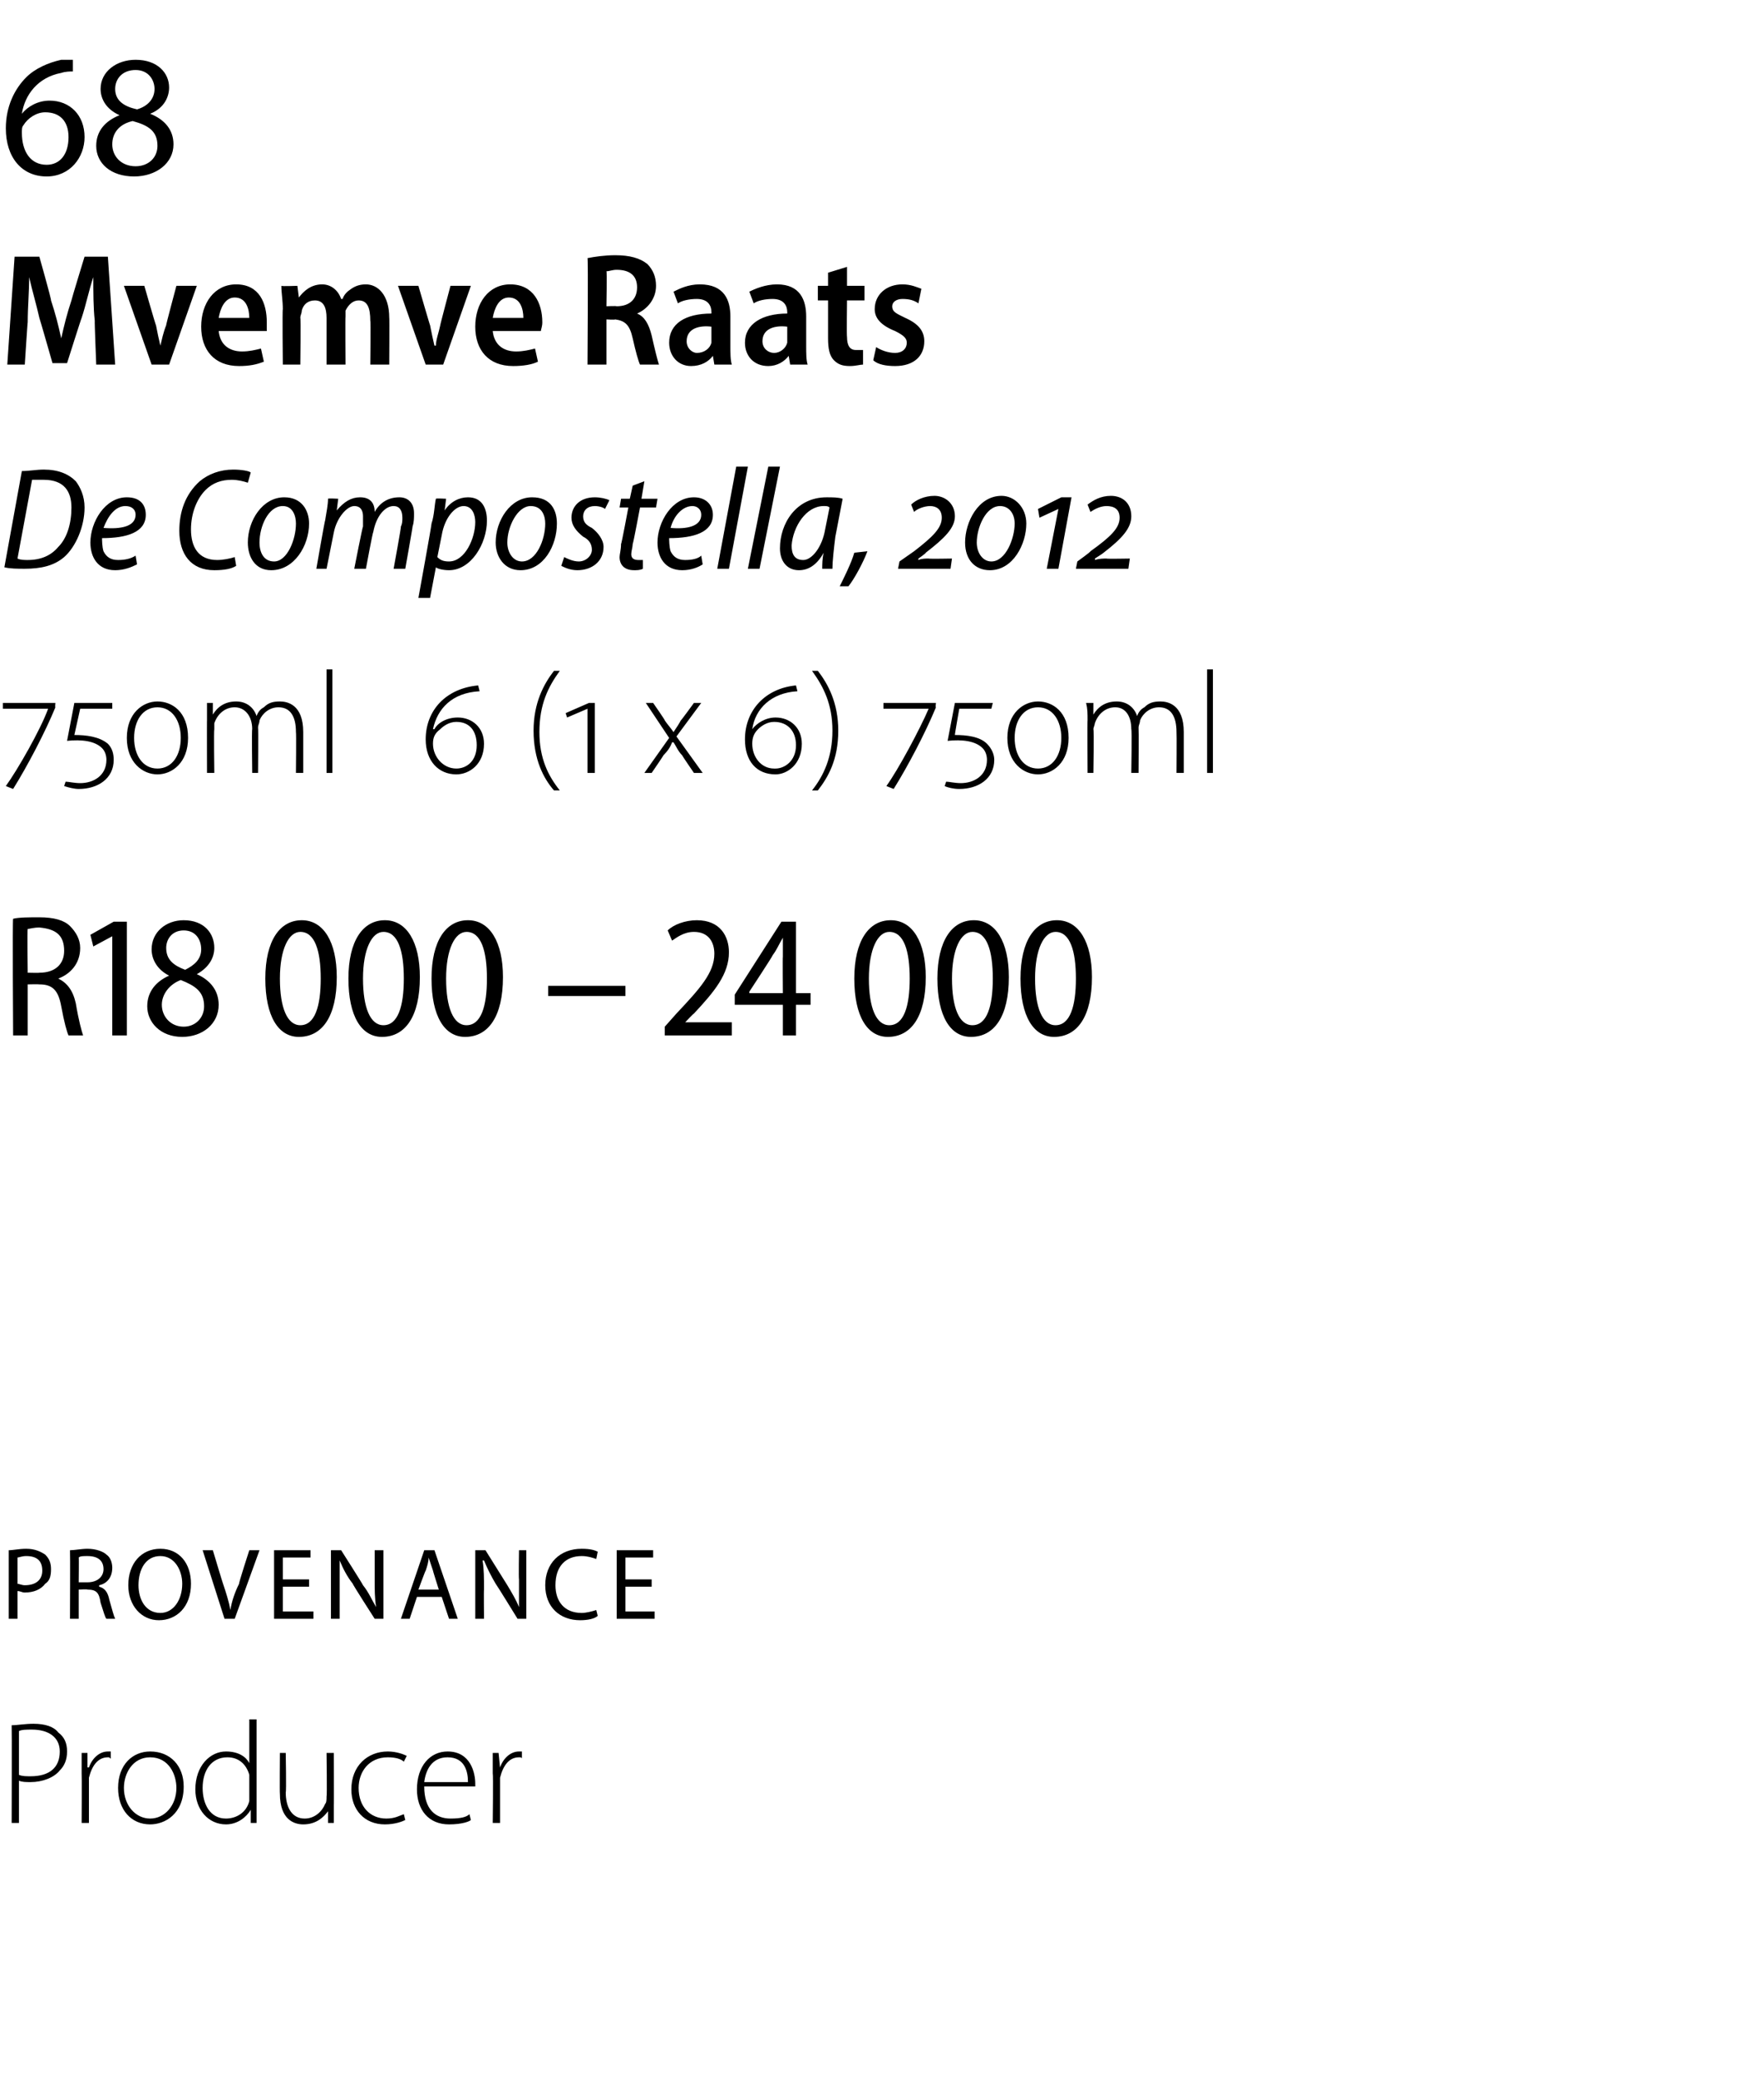
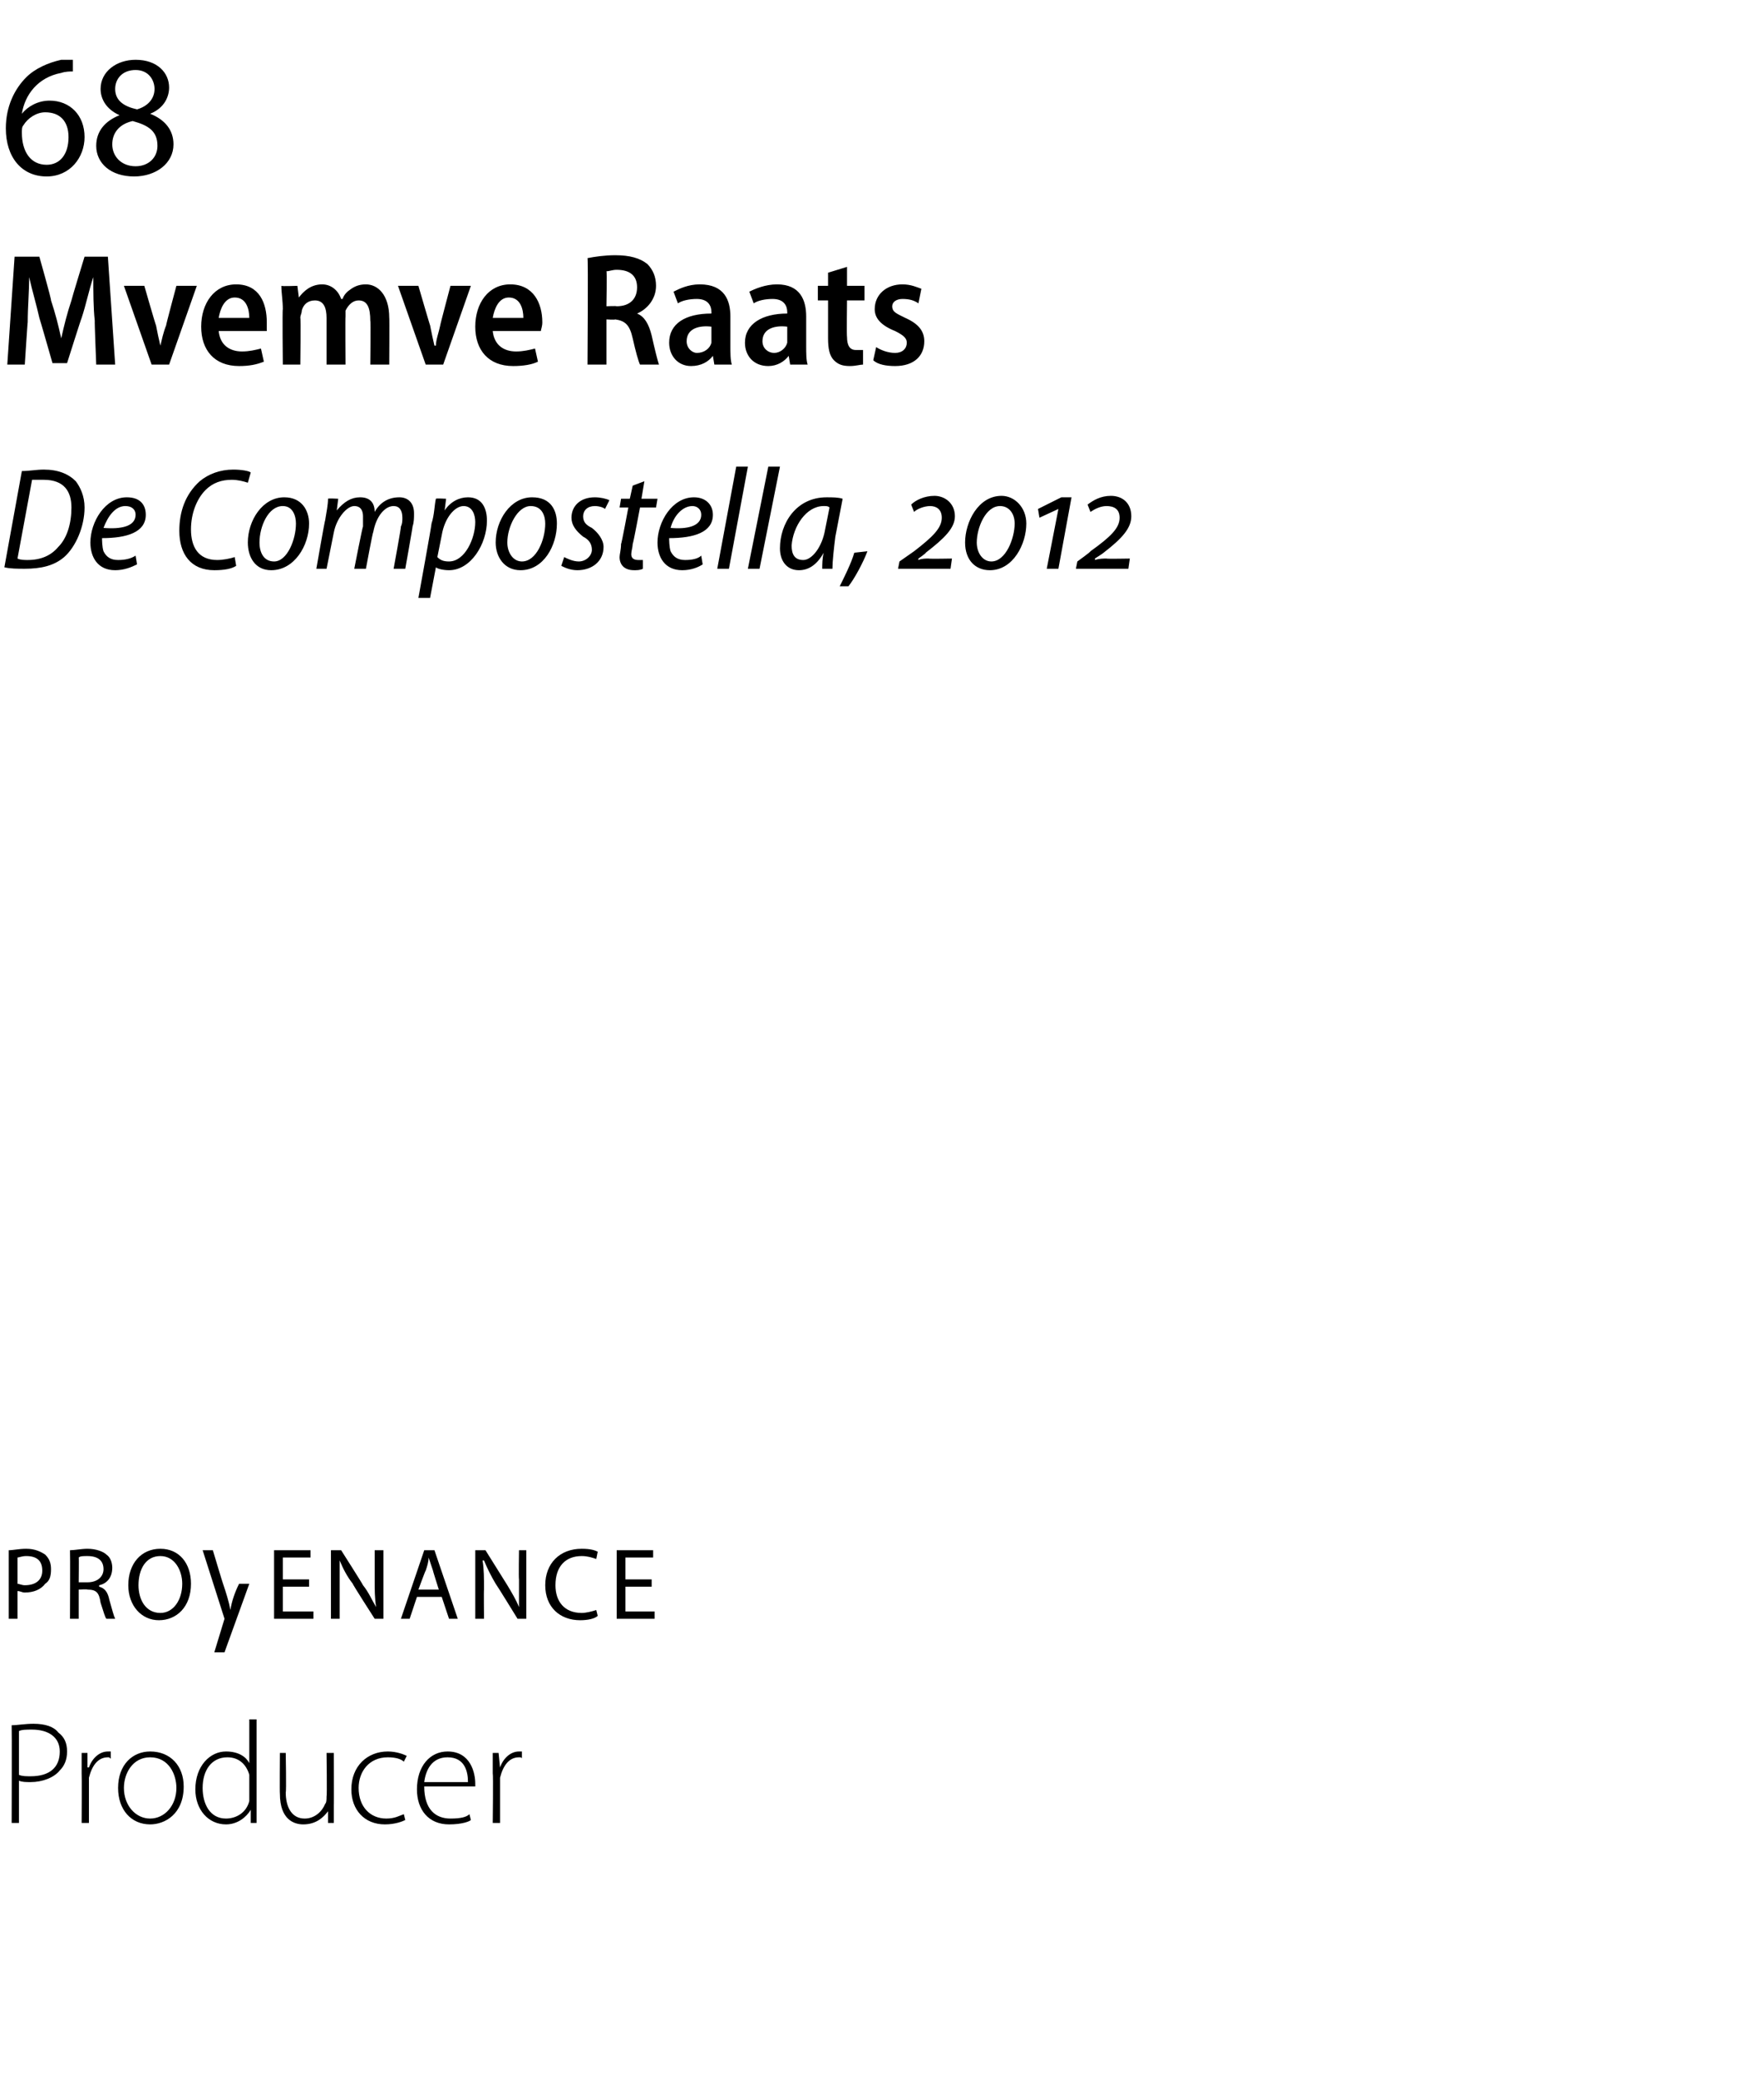
<svg xmlns="http://www.w3.org/2000/svg" version="1.1" width="121px" height="142.5px" viewBox="0 -3 121 142.5" style="top:-3px">
  <desc>68 Mvemve Raats De Compostella, 2012 750ml 6 (1 x 6) 750ml R18 000 – 24 000 PROVENANCE Producer</desc>
  <defs />
  <g id="Polygon79477">
    <path d="m.8 115.3c.4 0 .9-.1 1.5-.1c.8 0 1.4.2 1.7.6c.4.3.6.7.6 1.3c0 .6-.2 1-.5 1.3c-.4.5-1.2.8-2 .8c-.3 0-.6 0-.8-.1v2.9h-.5s.02-6.66 0-6.7zm.5 3.4c.2.1.5.1.8.1c1.3 0 2-.6 2-1.7c0-1-.8-1.5-1.9-1.5c-.4 0-.7 0-.9.1v3zm4.3-.1v-1.4h.4v1s.06-.03.1 0c.2-.6.7-1.1 1.3-1.1h.2v.5c-.1-.1-.1-.1-.2-.1c-.7 0-1.1.6-1.3 1.4v3.1h-.5s.02-3.36 0-3.4zm7 .9c0 1.9-1.3 2.6-2.3 2.6c-1.3 0-2.2-1-2.2-2.5c0-1.6 1-2.5 2.2-2.5c1.4 0 2.3 1 2.3 2.4zm-4.1.1c0 1.2.8 2.1 1.8 2.1c1 0 1.8-.9 1.8-2.1c0-.9-.5-2.1-1.8-2.1c-1.2 0-1.8 1.1-1.8 2.1zm9.1-4.7v7.1h-.4v-.9s-.04-.01 0 0c-.3.5-.9 1-1.7 1c-1.2 0-2.1-1-2.1-2.4c0-1.6 1-2.6 2.1-2.6c.9 0 1.4.4 1.6.8c.01.03 0 0 0 0v-3h.5zm-.5 4.2v-.4c-.2-.7-.7-1.2-1.5-1.2c-1.1 0-1.7.9-1.7 2.1c0 1.1.5 2.1 1.6 2.1c.7 0 1.4-.4 1.6-1.2v-1.4zm5.8 1.7v1.2h-.4v-.8s-.04-.05 0 0c-.3.4-.8.9-1.7.9c-.6 0-1.6-.3-1.6-2.1c-.02-.01 0-2.8 0-2.8h.4s.05 2.7 0 2.7c0 1 .4 1.8 1.3 1.8c.7 0 1.2-.5 1.4-1c.1-.1.1-.3.1-.5c.04-.01 0-3 0-3h.5s.01 3.63 0 3.6zm4.9 1c-.2.1-.7.3-1.4.3c-1.4 0-2.3-1-2.3-2.4c0-1.6 1.1-2.6 2.5-2.6c.6 0 1.1.2 1.3.3l-.2.4c-.2-.2-.6-.3-1.1-.3c-1.3 0-2 1-2 2.1c0 1.3.8 2.1 1.9 2.1c.6 0 .9-.2 1.2-.3l.1.4zm1.3-2.3c0 1.6.8 2.2 1.8 2.2c.7 0 1.1-.1 1.3-.3l.1.4c-.1.1-.6.3-1.5.3c-1.4 0-2.2-1-2.2-2.4c0-1.6.9-2.6 2.1-2.6c1.6 0 1.9 1.5 1.9 2.2v.2h-3.5zm3-.3c0-.7-.2-1.7-1.4-1.7c-1.1 0-1.5.9-1.6 1.7h3zm1.7-.6v-1.4h.4l.1 1s-.02-.03 0 0c.2-.6.7-1.1 1.3-1.1h.2v.5c0-.1-.1-.1-.2-.1c-.7 0-1.1.6-1.3 1.4v3.1h-.5s.04-3.36 0-3.4z" stroke="none" fill="#000" />
  </g>
  <g id="Polygon79476">
-     <path d="m.6 103.3c.3 0 .7-.1 1.2-.1c.6 0 1 .2 1.3.4c.3.3.4.6.4 1c0 .5-.1.8-.4 1c-.3.4-.8.6-1.4.6c-.2 0-.3-.1-.5-.1v1.9h-.6v-4.7zm.6 2.3c.1 0 .3.1.5.1c.8 0 1.2-.4 1.2-1c0-.7-.4-1-1.1-1c-.3 0-.5.1-.6.1v1.8zm3.6-2.3c.3 0 .8-.1 1.2-.1c.6 0 1.1.2 1.3.4c.3.2.4.6.4.9c0 .7-.4 1.1-.9 1.2v.1c.4.1.6.4.7.9c.2.7.3 1.1.4 1.3h-.6c-.1-.1-.2-.5-.4-1.1c-.1-.7-.3-.9-.9-.9c0-.04-.6 0-.6 0v2h-.6s.02-4.65 0-4.7zm.6 2.2h.6c.7 0 1.1-.4 1.1-.9c0-.6-.4-.9-1.1-.9c-.3 0-.5 0-.6.1c.02-.03 0 1.7 0 1.7zm7.7.1c0 1.6-1 2.5-2.2 2.5c-1.2 0-2.1-1-2.1-2.4c0-1.5.9-2.5 2.2-2.5c1.3 0 2.1 1 2.1 2.4zm-3.6.1c0 1 .5 1.9 1.5 1.9c.9 0 1.5-.9 1.5-2c0-.9-.5-1.9-1.5-1.9c-1 0-1.5.9-1.5 2zm5.9 2.3l-1.5-4.7h.7s.69 2.31.7 2.3c.2.6.4 1.2.5 1.8c.1-.6.3-1.2.6-1.8c-.05.01.7-2.3.7-2.3h.7l-1.7 4.7h-.7zm5.8-2.2h-1.8v1.7h2.1v.5h-2.7v-4.7h2.5v.5h-1.9v1.5h1.8v.5zm1.5 2.2v-4.7h.7s1.51 2.37 1.5 2.4c.4.5.6 1 .9 1.5c-.1-.6-.1-1.2-.1-1.9v-2h.6v4.7h-.6s-1.54-2.39-1.5-2.4c-.4-.5-.7-1.1-.9-1.6v4h-.6zm5.9-1.5l-.5 1.5h-.6l1.6-4.7h.7l1.6 4.7h-.6l-.5-1.5h-1.7zm1.5-.5s-.42-1.32-.4-1.3l-.3-.9c0 .3-.1.6-.2.9c-.02-.02-.5 1.3-.5 1.3h1.4zm2.5 2v-4.7h.7l1.5 2.4c.3.5.6 1 .8 1.5v-1.9c-.03-.04 0-2 0-2h.5v4.7h-.6s-1.47-2.39-1.5-2.4c-.3-.5-.6-1.1-.8-1.6h-.1c.1.6.1 1.2.1 2c-.02-.02 0 2 0 2h-.6zm8.4-.2c-.2.2-.7.3-1.2.3c-1.4 0-2.4-.9-2.4-2.4c0-1.5 1-2.5 2.5-2.5c.6 0 .9.1 1.1.2l-.1.5c-.3-.1-.6-.2-1-.2c-1.1 0-1.8.7-1.8 2c0 1.1.6 1.9 1.8 1.9c.3 0 .7-.1 1-.2l.1.4zm3.7-2h-1.8v1.7h2v.5h-2.6v-4.7h2.5v.5h-1.9v1.5h1.8v.5z" stroke="none" fill="#000" />
+     <path d="m.6 103.3c.3 0 .7-.1 1.2-.1c.6 0 1 .2 1.3.4c.3.3.4.6.4 1c0 .5-.1.8-.4 1c-.3.4-.8.6-1.4.6c-.2 0-.3-.1-.5-.1v1.9h-.6v-4.7zm.6 2.3c.1 0 .3.1.5.1c.8 0 1.2-.4 1.2-1c0-.7-.4-1-1.1-1c-.3 0-.5.1-.6.1v1.8zm3.6-2.3c.3 0 .8-.1 1.2-.1c.6 0 1.1.2 1.3.4c.3.2.4.6.4.9c0 .7-.4 1.1-.9 1.2v.1c.4.1.6.4.7.9c.2.7.3 1.1.4 1.3h-.6c-.1-.1-.2-.5-.4-1.1c-.1-.7-.3-.9-.9-.9c0-.04-.6 0-.6 0v2h-.6s.02-4.65 0-4.7zm.6 2.2h.6c.7 0 1.1-.4 1.1-.9c0-.6-.4-.9-1.1-.9c-.3 0-.5 0-.6.1c.02-.03 0 1.7 0 1.7zm7.7.1c0 1.6-1 2.5-2.2 2.5c-1.2 0-2.1-1-2.1-2.4c0-1.5.9-2.5 2.2-2.5c1.3 0 2.1 1 2.1 2.4zm-3.6.1c0 1 .5 1.9 1.5 1.9c.9 0 1.5-.9 1.5-2c0-.9-.5-1.9-1.5-1.9c-1 0-1.5.9-1.5 2zm5.9 2.3l-1.5-4.7h.7s.69 2.31.7 2.3c.2.6.4 1.2.5 1.8c.1-.6.3-1.2.6-1.8h.7l-1.7 4.7h-.7zm5.8-2.2h-1.8v1.7h2.1v.5h-2.7v-4.7h2.5v.5h-1.9v1.5h1.8v.5zm1.5 2.2v-4.7h.7s1.51 2.37 1.5 2.4c.4.5.6 1 .9 1.5c-.1-.6-.1-1.2-.1-1.9v-2h.6v4.7h-.6s-1.54-2.39-1.5-2.4c-.4-.5-.7-1.1-.9-1.6v4h-.6zm5.9-1.5l-.5 1.5h-.6l1.6-4.7h.7l1.6 4.7h-.6l-.5-1.5h-1.7zm1.5-.5s-.42-1.32-.4-1.3l-.3-.9c0 .3-.1.6-.2.9c-.02-.02-.5 1.3-.5 1.3h1.4zm2.5 2v-4.7h.7l1.5 2.4c.3.5.6 1 .8 1.5v-1.9c-.03-.04 0-2 0-2h.5v4.7h-.6s-1.47-2.39-1.5-2.4c-.3-.5-.6-1.1-.8-1.6h-.1c.1.6.1 1.2.1 2c-.02-.02 0 2 0 2h-.6zm8.4-.2c-.2.2-.7.3-1.2.3c-1.4 0-2.4-.9-2.4-2.4c0-1.5 1-2.5 2.5-2.5c.6 0 .9.1 1.1.2l-.1.5c-.3-.1-.6-.2-1-.2c-1.1 0-1.8.7-1.8 2c0 1.1.6 1.9 1.8 1.9c.3 0 .7-.1 1-.2l.1.4zm3.7-2h-1.8v1.7h2v.5h-2.6v-4.7h2.5v.5h-1.9v1.5h1.8v.5z" stroke="none" fill="#000" />
  </g>
  <g id="Polygon79475">
-     <path d="m.9 60c.4-.1 1.1-.1 1.8-.1c1 0 1.7.2 2.1.6c.4.4.7.9.7 1.5c0 1.1-.7 1.8-1.5 2.1c.6.3 1 .8 1.2 1.7c.2 1.2.4 1.9.5 2.2h-1c-.1-.2-.3-.9-.5-2c-.2-1.1-.6-1.5-1.5-1.5c-.04-.02-.8 0-.8 0v3.5h-1s-.05-7.98 0-8zm1 3.7s.82.02.8 0c1.1 0 1.7-.6 1.7-1.5c0-1.1-.6-1.5-1.7-1.6c-.4 0-.7.1-.8.1c-.04.03 0 3 0 3zm5.8-2.5l-1.3.7l-.2-.8l1.6-.9h.9v7.8h-1v-6.8zm3.9 2.7c-.8-.4-1.2-1.1-1.2-1.8c0-1.2 1-2 2.2-2c1.4 0 2.1.9 2.1 1.9c0 .6-.3 1.3-1.2 1.8c.9.4 1.5 1.1 1.5 2.1c0 1.3-1.1 2.2-2.5 2.2c-1.5 0-2.4-1-2.4-2.1c0-1 .6-1.7 1.5-2.1zM14 66c0-1-.6-1.4-1.6-1.8c-.8.3-1.3 1-1.3 1.7c0 .8.6 1.5 1.5 1.5c.8 0 1.4-.6 1.4-1.4zm-2.6-4c0 .8.5 1.2 1.3 1.5c.6-.3 1.1-.7 1.1-1.4c0-.7-.4-1.3-1.2-1.3c-.8 0-1.2.6-1.2 1.2zm11.7 2c0 2.7-1 4.1-2.6 4.1c-1.4 0-2.3-1.4-2.3-4c0-2.6 1-4 2.5-4c1.5 0 2.4 1.5 2.4 3.9zm-3.9.1c0 2 .5 3.2 1.4 3.2c1 0 1.4-1.3 1.4-3.2c0-1.9-.4-3.2-1.4-3.2c-.8 0-1.4 1.2-1.4 3.2zm9.6-.1c0 2.7-1 4.1-2.6 4.1c-1.4 0-2.3-1.4-2.3-4c0-2.6 1-4 2.5-4c1.5 0 2.4 1.5 2.4 3.9zm-3.9.1c0 2 .5 3.2 1.4 3.2c1 0 1.4-1.3 1.4-3.2c0-1.9-.4-3.2-1.4-3.2c-.8 0-1.4 1.2-1.4 3.2zm9.6-.1c0 2.7-1 4.1-2.6 4.1c-1.4 0-2.3-1.4-2.3-4c0-2.6 1-4 2.5-4c1.5 0 2.4 1.5 2.4 3.9zm-3.9.1c0 2 .5 3.2 1.4 3.2c1 0 1.4-1.3 1.4-3.2c0-1.9-.4-3.2-1.4-3.2c-.8 0-1.4 1.2-1.4 3.2zm12.3.5v.7h-5.3v-.7h5.3zm2.7 3.4v-.6l.8-.9c1.6-1.7 2.6-2.8 2.6-4.1c0-.8-.4-1.5-1.4-1.5c-.7 0-1.2.4-1.5.6l-.3-.7c.4-.4 1.2-.7 2-.7c1.6 0 2.2 1.1 2.2 2.2c0 1.5-1 2.7-2.4 4.2c-.04 0-.6.6-.6.6h3.2v.9h-4.6zm8.1 0v-2.1h-3.3v-.7l3.2-5h1v4.9h1v.8h-1v2.1h-.9zm0-2.9s-.02-2.52 0-2.5v-1.3c-.3.5-.4.8-.7 1.2c.03.02-1.6 2.5-1.6 2.5v.1h2.3zm9.8-1.1c0 2.7-1 4.1-2.6 4.1c-1.4 0-2.3-1.4-2.3-4c0-2.6 1-4 2.5-4c1.5 0 2.4 1.5 2.4 3.9zm-3.9.1c0 2 .5 3.2 1.4 3.2c1 0 1.4-1.3 1.4-3.2c0-1.9-.4-3.2-1.4-3.2c-.8 0-1.4 1.2-1.4 3.2zm9.6-.1c0 2.7-1 4.1-2.6 4.1c-1.4 0-2.3-1.4-2.3-4c0-2.6 1-4 2.5-4c1.5 0 2.4 1.5 2.4 3.9zm-3.9.1c0 2 .5 3.2 1.4 3.2c1 0 1.4-1.3 1.4-3.2c0-1.9-.4-3.2-1.4-3.2c-.8 0-1.4 1.2-1.4 3.2zm9.6-.1c0 2.7-1 4.1-2.6 4.1c-1.4 0-2.3-1.4-2.3-4c0-2.6 1-4 2.5-4c1.5 0 2.4 1.5 2.4 3.9zm-3.9.1c0 2 .5 3.2 1.4 3.2c1 0 1.4-1.3 1.4-3.2c0-1.9-.4-3.2-1.4-3.2c-.8 0-1.4 1.2-1.4 3.2z" stroke="none" fill="#000" />
-   </g>
+     </g>
  <g id="Polygon79474">
-     <path d="m3.8 45.5c-.7 1.7-1.9 4-2.9 5.6l-.5-.2c.8-1.1 2.4-3.9 2.9-5.3c-.03.01 0 0 0 0H.2v-.4h3.6s-.03.31 0 .3zm.7 5.1c.2 0 .6.1 1 .1c.9 0 1.8-.5 1.8-1.6c0-.3-.1-.6-.3-.8c-.5-.5-1.4-.6-2.4-.5l.5-2.6h2.6v.4H5.5l-.4 1.8c.8 0 1.7.1 2.3.6c.3.3.4.7.4 1.1c0 1.3-1.1 2-2.4 2c-.3 0-.7-.1-1-.2l.1-.3zm6.3-.5c-1 0-2.1-.8-2.1-2.5c0-1.7 1.1-2.5 2.1-2.5c1 0 2.1.7 2.1 2.5c0 1.7-1.1 2.5-2.1 2.5zm0-.4c1 0 1.6-.9 1.6-2.1c0-1.2-.6-2.1-1.6-2.1c-1 0-1.6.9-1.6 2.1c0 1.2.6 2.1 1.6 2.1zm3.4-3.3v-1.2h.4v.8s.05.05 0 0c.3-.5.8-.9 1.6-.9c.7 0 1.2.4 1.4 1c.1-.3.3-.5.5-.6c.3-.3.6-.4 1.1-.4c.5 0 1.6.2 1.6 2.1v2.8h-.5s.03-2.78 0-2.8c0-1.1-.4-1.7-1.2-1.7c-.6 0-1.1.4-1.3.9c0 .2-.1.3-.1.5c.03.02 0 3.1 0 3.1h-.4s-.04-3 0-3c0-.9-.5-1.5-1.2-1.5c-.7 0-1.2.5-1.4 1.1v.4c-.04.04 0 3 0 3h-.5s-.01-3.65 0-3.6zm8.2-3.5h.4v7.1h-.4v-7.1zm10.5 1.5c-1.9.1-2.9 1.2-3.2 2.6h.1c.2-.4.8-.8 1.6-.8c1 0 1.8.7 1.8 1.8c0 1.4-1 2.1-1.9 2.1c-1.2 0-2.1-.9-2.1-2.4c0-2 1.4-3.5 3.6-3.7l.1.4zm-1.6 5.3c.7 0 1.4-.5 1.4-1.6c0-1-.5-1.6-1.4-1.6c-.5 0-.9.3-1.1.5c-.4.3-.5.6-.5 1c0 .9.7 1.7 1.6 1.7zm7.1-6.7c-.8 1.1-1.4 2.3-1.4 4.2c0 1.8.6 3 1.4 4h-.4c-.7-.8-1.4-2.1-1.4-4.1c0-1.9.7-3.2 1.4-4.1h.4zm1.9 7v-4.4l-1.4.6l-.1-.3l1.6-.7h.4v4.8h-.5zm4.5-4.8s.82 1.17.8 1.2c.2.3.4.5.6.8c.2-.3.4-.6.5-.8c.05-.03.9-1.2.9-1.2h.5l-1.7 2.3l1.8 2.5h-.6s-.84-1.22-.8-1.2c-.3-.3-.4-.6-.6-.9h-.1c-.1.3-.3.6-.6.9c.04-.02-.8 1.2-.8 1.2h-.5l1.7-2.4l-1.6-2.4h.5zm9.9-.8c-1.8.1-2.9 1.2-3.1 2.6c.3-.4.9-.8 1.6-.8c1 0 1.8.7 1.8 1.8c0 1.4-1 2.1-1.8 2.1c-1.3 0-2.1-.9-2.1-2.4c0-2 1.4-3.5 3.5-3.7l.1.4zm-1.5 5.3c.6 0 1.4-.5 1.4-1.6c0-1-.6-1.6-1.5-1.6c-.5 0-.9.3-1.1.5c-.3.3-.4.6-.4 1c0 .9.6 1.7 1.5 1.7h.1zm2.5 1.5c.8-1 1.4-2.3 1.4-4.1c0-1.8-.6-3-1.4-4.1h.4c.7.9 1.4 2.2 1.4 4.1c0 2-.7 3.2-1.4 4.1h-.4zm8.5-5.7c-.7 1.7-1.9 4-2.9 5.6l-.5-.2c.8-1.1 2.3-3.9 2.9-5.3c-.04.01 0 0 0 0h-3.1v-.4h3.6s-.04.31 0 .3zm.7 5.1c.2 0 .6.1 1 .1c.9 0 1.8-.5 1.8-1.6c0-.3-.1-.6-.3-.8c-.5-.5-1.4-.6-2.4-.5l.5-2.6h2.6l-.1.4h-2.2s-.32 1.81-.3 1.8c.8 0 1.7.1 2.2.6c.3.3.5.7.5 1.1c0 1.3-1.1 2-2.4 2c-.4 0-.8-.1-1-.2l.1-.3zm6.3-.5c-1 0-2.1-.8-2.1-2.5c0-1.7 1.1-2.5 2.1-2.5c1 0 2.1.7 2.1 2.5c0 1.7-1.1 2.5-2.1 2.5zm0-.4c1 0 1.6-.9 1.6-2.1c0-1.2-.6-2.1-1.6-2.1c-1 0-1.6.9-1.6 2.1c0 1.2.6 2.1 1.6 2.1zm3.4-3.3c0-.5 0-.8-.1-1.2h.5v.8s.04.05 0 0c.3-.5.8-.9 1.6-.9c.7 0 1.2.4 1.4 1c.1-.3.3-.5.5-.6c.3-.3.6-.4 1.1-.4c.5 0 1.6.2 1.6 2.1v2.8h-.5s.02-2.78 0-2.8c0-1.1-.4-1.7-1.2-1.7c-.6 0-1.1.4-1.3.9c0 .2-.1.3-.1.5c.02.02 0 3.1 0 3.1h-.5s.05-3 0-3c0-.9-.4-1.5-1.1-1.5c-.7 0-1.2.5-1.4 1.1c0 .1-.1.3-.1.4c.05.04 0 3 0 3h-.4s-.02-3.65 0-3.6zm8.2-3.5h.4v7.1h-.4v-7.1z" stroke="none" fill="#000" />
-   </g>
+     </g>
  <g id="Polygon79473">
    <path d="m1.5 29.3c.5 0 1-.1 1.5-.1c1 0 1.7.3 2.2.8c.3.4.6 1 .6 1.8c0 1.3-.6 2.7-1.4 3.4c-.7.6-1.6.8-2.7.8c-.5 0-1 0-1.4-.1l1.2-6.6zm-.3 6c.2.1.5.1.7.1c.9 0 1.6-.3 2.1-.9c.6-.6.9-1.6.9-2.7c0-1.1-.5-1.9-1.9-1.9h-.8l-1 5.4zm8.2.4c-.4.2-.9.4-1.5.4c-1.2 0-1.7-.9-1.7-1.9c0-1.4 1-3.1 2.5-3.1c.9 0 1.3.5 1.3 1.2c0 1.2-1.3 1.6-3 1.6c0 .1 0 .6.1.9c.2.4.5.6 1 .6c.5 0 .9-.1 1.2-.3l.1.6zm-.1-3.4c0-.4-.3-.6-.7-.6c-.7 0-1.2.7-1.5 1.5c1.2.1 2.2-.1 2.2-.9zm6.9 3.5c-.3.2-.8.3-1.5.3c-1.6 0-2.4-1.1-2.4-2.7c0-1.3.4-2.5 1.4-3.4c.6-.5 1.4-.8 2.3-.8c.6 0 1.1.1 1.2.2l-.2.7c-.3-.1-.7-.2-1.1-.2c-.7 0-1.3.2-1.8.7c-.6.6-1 1.6-1 2.7c0 1.2.5 2.1 1.8 2.1c.4 0 .9-.1 1.2-.2l.1.6zm5-2.9c0 1.5-1 3.2-2.6 3.2c-1.1 0-1.6-.9-1.6-1.9c0-1.5 1-3.1 2.5-3.1c1.2 0 1.7.9 1.7 1.8zm-3.4 1.3c0 .7.3 1.3 1 1.3c.9 0 1.5-1.5 1.5-2.6c0-.5-.2-1.2-.9-1.2c-1 0-1.6 1.4-1.6 2.5zm3.9 1.8s.58-3.35.6-3.3c.1-.6.2-1.1.2-1.5c.01-.04.7 0 .7 0l-.1.8s.02.03 0 0c.5-.6 1-.9 1.6-.9c.7 0 1 .4 1 1c.4-.7 1-1 1.7-1c.5 0 1 .3 1 1.1c0 .3 0 .6-.1.9c.02-.02-.5 2.9-.5 2.9h-.8s.53-2.88.5-2.9c.1-.2.1-.4.1-.6c0-.5-.2-.8-.6-.8c-.6 0-1.2.7-1.4 1.8c-.03-.04-.5 2.5-.5 2.5h-.8s.57-2.91.6-2.9v-.7c0-.3-.1-.7-.6-.7c-.5 0-1.2.8-1.4 1.8l-.5 2.5h-.7zm7 2s.93-5.11.9-5.1c.2-.6.2-1.3.3-1.7c.01-.04.7 0 .7 0l-.1.8s.02.04 0 0c.4-.6 1-.9 1.6-.9c1 0 1.3.8 1.3 1.6c0 1.6-1.1 3.4-2.6 3.4c-.4 0-.8-.1-.9-.2c-.03 0 0 0 0 0l-.4 2.1h-.8zm1.3-2.8c.2.2.4.3.8.3c1.1 0 1.8-1.6 1.8-2.7c0-.5-.2-1.1-.8-1.1c-.6 0-1.3.8-1.5 2l-.3 1.5zm8.2-2.3c0 1.5-.9 3.2-2.5 3.2c-1.1 0-1.7-.9-1.7-1.9c0-1.5 1-3.1 2.5-3.1c1.3 0 1.7.9 1.7 1.8zm-3.4 1.3c0 .7.4 1.3 1 1.3c1 0 1.6-1.5 1.6-2.6c0-.5-.2-1.2-1-1.2c-.9 0-1.6 1.4-1.6 2.5zm3.9 1c.2.1.6.3 1 .3c.5 0 .9-.4.9-.8c0-.4-.2-.7-.6-.9c-.5-.4-.8-.8-.8-1.3c0-.8.6-1.4 1.6-1.4c.4 0 .8.1 1 .2l-.3.6c-.1-.1-.4-.2-.7-.2c-.5 0-.8.3-.8.7c0 .4.2.6.6.8c.4.3.8.8.8 1.3c0 1-.8 1.6-1.8 1.6c-.5 0-.9-.2-1.1-.3l.2-.6zm5.5-5.2l-.2 1.2h1.1l-.1.6h-1.1s-.46 2.46-.5 2.5c0 .2-.1.5-.1.7c0 .3.2.4.5.4h.3v.6c-.2.1-.4.1-.6.1c-.7 0-1-.4-1-.9c0-.2.1-.5.1-.9c.03.03.5-2.5.5-2.5h-.6l.1-.6h.6l.2-.9l.8-.3zm4 5.7c-.3.2-.8.4-1.4.4c-1.2 0-1.7-.9-1.7-1.9c0-1.4 1-3.1 2.5-3.1c.8 0 1.3.5 1.3 1.2c0 1.2-1.3 1.6-3 1.6c0 .1 0 .6.1.9c.2.4.5.6 1 .6c.5 0 .9-.1 1.1-.3l.1.6zm-.1-3.4c0-.4-.3-.6-.6-.6c-.7 0-1.3.7-1.5 1.5c1.1.1 2.1-.1 2.1-.9zm1.1 3.7l1.3-7h.8L50 36h-.8zm2.1 0l1.4-7h.8l-1.4 7h-.8zm5.1 0c0-.3 0-.7.1-1.1c-.5.9-1.1 1.2-1.7 1.2c-.8 0-1.3-.6-1.3-1.5c0-1.7 1.1-3.5 3.2-3.5c.4 0 .8 0 1.1.1l-.5 2.6c-.1.8-.2 1.7-.2 2.2h-.7zm.5-4.2c-.1-.1-.2-.1-.4-.1c-1.2 0-2.1 1.4-2.2 2.7c0 .6.2 1 .8 1c.6 0 1.3-.9 1.5-2.1l.3-1.5zm.7 5.4c.3-.6.8-1.6 1-2.3l.9-.1c-.3.8-.9 1.9-1.3 2.4h-.6zm7.6-1.2h-3.6l.1-.5l1-.7c1.3-1 1.9-1.6 1.9-2.3c0-.6-.4-.8-.8-.8c-.4 0-.9.2-1.1.4l-.2-.5c.3-.3.9-.6 1.6-.6c.7 0 1.4.5 1.4 1.4c0 .8-.7 1.5-2 2.5c.03.03-.5.4-.5.4c0 0-.02.06 0 .1c.2-.1.5-.1.7-.1c.03.03 1.6 0 1.6 0l-.1.7zm2.7.1c-1 0-1.7-.7-1.7-1.9c0-1.4.9-3.2 2.5-3.2c.9 0 1.7.8 1.7 1.9c0 1.4-.9 3.2-2.5 3.2zm.1-.6c1 0 1.6-1.6 1.6-2.6c0-.7-.4-1.2-1-1.2c-1 0-1.6 1.5-1.6 2.5c0 .7.4 1.3 1 1.3zm4.6.5h-.8l.8-4.1l-1.3.6l-.1-.6l1.6-.8h.7l-.9 4.9zm4.8 0h-3.6l.1-.5s.92-.66.9-.7c1.4-1 2-1.6 2-2.3c0-.6-.4-.8-.9-.8c-.4 0-.8.2-1.1.4l-.2-.5c.4-.3.9-.6 1.6-.6c.8 0 1.4.5 1.4 1.4c0 .8-.6 1.5-1.9 2.5c-.01.03-.6.4-.6.4c0 0 .04.06 0 .1c.3-.1.6-.1.8-.1c-.01.03 1.6 0 1.6 0l-.1.7z" stroke="none" fill="#000" />
  </g>
  <g id="Polygon79472">
    <path d="m6.5 19c-.1-.9-.1-2-.1-3c-.3.9-.5 1.9-.8 2.8c-.01-.03-1 3.1-1 3.1h-1s-.88-3.08-.9-3.1c-.2-.9-.5-1.9-.7-2.8c0 1-.1 2.1-.1 3.1c-.01-.04-.2 2.9-.2 2.9H.5l.5-7.4h1.7s.84 2.97.8 3c.3.9.5 1.7.7 2.6c.2-.9.4-1.7.7-2.6c-.01-.03.9-3 .9-3h1.6l.5 7.4H6.6s-.12-2.98-.1-3zm3.4-2.4s.79 2.75.8 2.7c.1.5.2 1 .3 1.4c.1-.4.2-.9.4-1.4c-.04.05.7-2.7.7-2.7h1.4L11.6 22h-1.2l-1.9-5.4h1.4zm5.1 3.1c.1 1 .8 1.4 1.6 1.4c.5 0 .9-.1 1.3-.2l.2.9c-.5.2-1 .3-1.7.3c-1.7 0-2.6-1.1-2.6-2.7c0-1.6.9-2.9 2.4-2.9c1.6 0 2.1 1.3 2.1 2.6v.6H15zm2.1-.9c0-.6-.2-1.4-1-1.4c-.7 0-1 .8-1.1 1.4h2.1zm2.3-.6c0-.6-.1-1.1-.1-1.6c.02.04 1.1 0 1.1 0l.1.8s.03-.01 0 0c.3-.4.8-.9 1.6-.9c.6 0 1.1.4 1.3 1h.1c.1-.3.3-.5.6-.7c.3-.2.6-.3 1-.3c.8 0 1.6.7 1.6 2.3c.02-.05 0 3.2 0 3.2h-1.3s.04-3.05 0-3c0-.9-.2-1.4-.8-1.4c-.4 0-.7.3-.9.7v.4c-.02.02 0 3.3 0 3.3h-1.3v-3.2c0-.7-.2-1.2-.8-1.2c-.5 0-.8.3-.9.7c0 .2-.1.3-.1.5c.04-.03 0 3.2 0 3.2h-1.2s-.04-3.78 0-3.8zm9.3-1.6s.8 2.75.8 2.7c.1.5.2 1 .3 1.4h.1c0-.4.2-.9.3-1.4c-.03.05.7-2.7.7-2.7h1.4L30.4 22h-1.2l-1.9-5.4h1.4zm5.1 3.1c.1 1 .8 1.4 1.6 1.4c.5 0 .9-.1 1.3-.2l.2.9c-.4.2-1 .3-1.7.3c-1.7 0-2.6-1.1-2.6-2.7c0-1.6.9-2.9 2.4-2.9c1.6 0 2.2 1.3 2.2 2.6c0 .3-.1.5-.1.6h-3.3zm2.1-.9c0-.6-.2-1.4-1-1.4c-.7 0-1 .8-1.1 1.4h2.1zm4.4-4.1c.5-.1 1.2-.2 1.9-.2c1 0 1.7.2 2.2.6c.4.4.6.9.6 1.5c0 .9-.6 1.6-1.3 1.9c.5.2.8.7 1 1.5c.2.9.4 1.7.5 2h-1.3c-.1-.2-.3-.9-.5-1.8c-.2-.9-.5-1.2-1.2-1.3c0 .04-.6 0-.6 0v3.1h-1.3s.05-7.31 0-7.3zm1.3 3.3s.69-.03.7 0c.9 0 1.4-.5 1.4-1.3c0-.8-.5-1.2-1.4-1.2c-.3 0-.5.1-.7.1c.04-.01 0 2.4 0 2.4zm8.5 2.7c0 .5 0 1 .1 1.3H49l-.1-.6s-.02.02 0 0c-.3.4-.8.7-1.5.7c-.9 0-1.5-.7-1.5-1.6c0-1.3 1.1-2 2.9-2v-.1c0-.4-.2-.9-1-.9c-.5 0-1 .1-1.3.3l-.3-.8c.4-.2 1-.5 1.8-.5c1.7 0 2.1 1.1 2.1 2.2v2zm-1.3-1.3c-.8-.1-1.7.1-1.7 1c0 .5.4.8.7.8c.5 0 .9-.3 1-.7v-1.1zm6.5 1.3c0 .5 0 1 .1 1.3h-1.2l-.1-.6s0 .02 0 0c-.3.4-.8.7-1.4.7c-1 0-1.6-.7-1.6-1.6c0-1.3 1.2-2 2.9-2v-.1c0-.4-.2-.9-1-.9c-.5 0-1 .1-1.3.3l-.3-.8c.4-.2 1.1-.5 1.9-.5c1.6 0 2 1.1 2 2.2v2zM54 19.4c-.8-.1-1.7.1-1.7 1c0 .5.4.8.8.8c.4 0 .8-.3.9-.7v-1.1zm4.1-4.1v1.3h1.2v1h-1.2s-.03 2.5 0 2.5c0 .6.2.9.6.9h.5v1c-.2 0-.5.1-.9.1c-.5 0-.8-.1-1.1-.4c-.3-.3-.4-.8-.4-1.5v-2.6h-.7v-1h.7v-.9l1.3-.4zm2 5.5c.3.2.8.4 1.3.4c.5 0 .8-.3.8-.7c0-.3-.2-.5-.8-.8c-1-.4-1.4-.9-1.4-1.5c0-1 .8-1.7 1.9-1.7c.6 0 1 .2 1.3.3l-.2 1c-.3-.2-.6-.3-1.1-.3c-.4 0-.7.2-.7.5c0 .4.3.5.9.8c.9.4 1.3.9 1.3 1.6c0 1-.7 1.7-2 1.7c-.6 0-1.2-.1-1.5-.4l.2-.9z" stroke="none" fill="#000" />
  </g>
  <g id="Polygon79471">
    <path d="m5 1.9c-.2 0-.5 0-.8.1c-1.6.3-2.5 1.5-2.7 2.8c.4-.5 1.1-.9 1.9-.9c1.4 0 2.4 1 2.4 2.5c0 1.4-1 2.7-2.6 2.7C1.5 9.1.4 7.8.4 5.8c0-1.5.6-2.7 1.4-3.5c.6-.6 1.5-1 2.4-1.2h.8v.8zM3.2 8.3c.9 0 1.5-.7 1.5-1.9c0-1.1-.6-1.7-1.6-1.7c-.6 0-1.2.4-1.5.9c-.1.1-.1.3-.1.5c0 1.3.6 2.2 1.7 2.2zm5-3.4c-.9-.4-1.3-1.1-1.3-1.8c0-1.2 1.1-2 2.4-2c1.5 0 2.3.9 2.3 1.9c0 .6-.3 1.4-1.3 1.8c1 .4 1.6 1.1 1.6 2.1c0 1.3-1.2 2.2-2.7 2.2c-1.6 0-2.6-.9-2.6-2.1c0-1 .6-1.7 1.6-2.1zM10.8 7c0-1-.6-1.4-1.7-1.7c-.9.2-1.4.8-1.4 1.6c0 .8.6 1.5 1.6 1.5c.9 0 1.5-.6 1.5-1.4zM7.9 3.1c0 .8.6 1.2 1.5 1.4c.7-.2 1.2-.7 1.2-1.4c0-.6-.4-1.3-1.3-1.3c-.9 0-1.4.6-1.4 1.3z" stroke="none" fill="#000" />
  </g>
</svg>